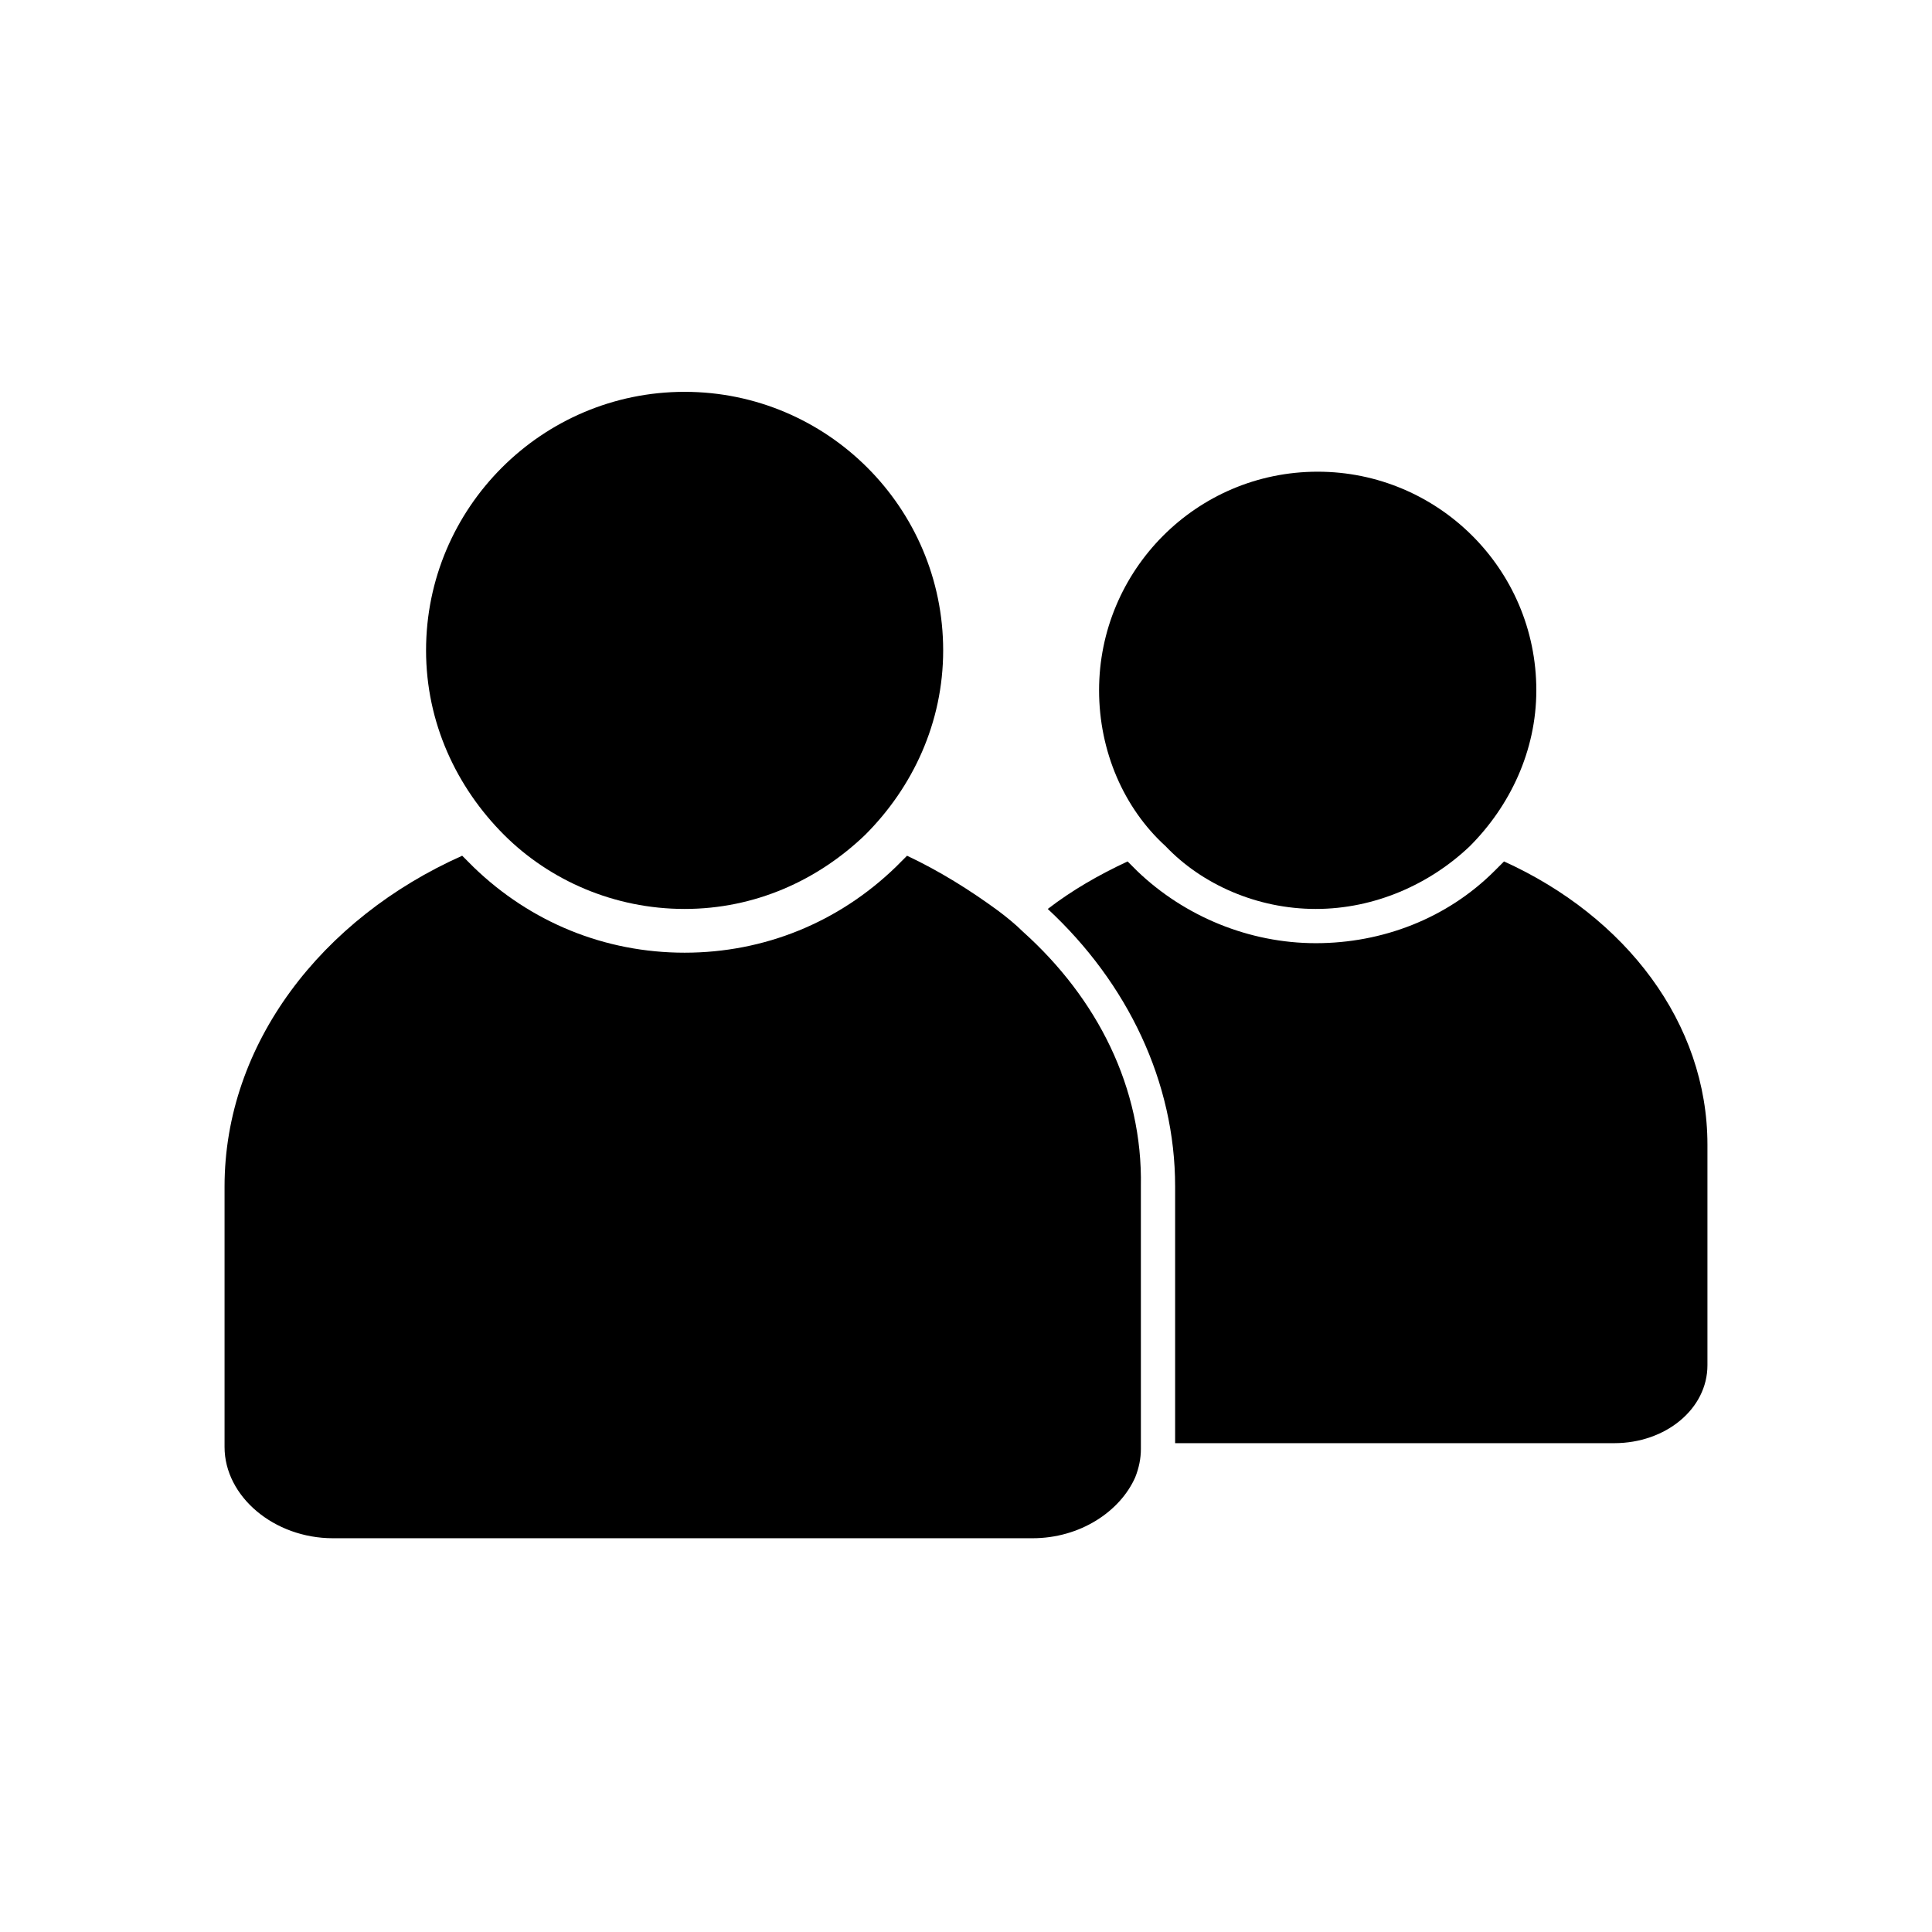
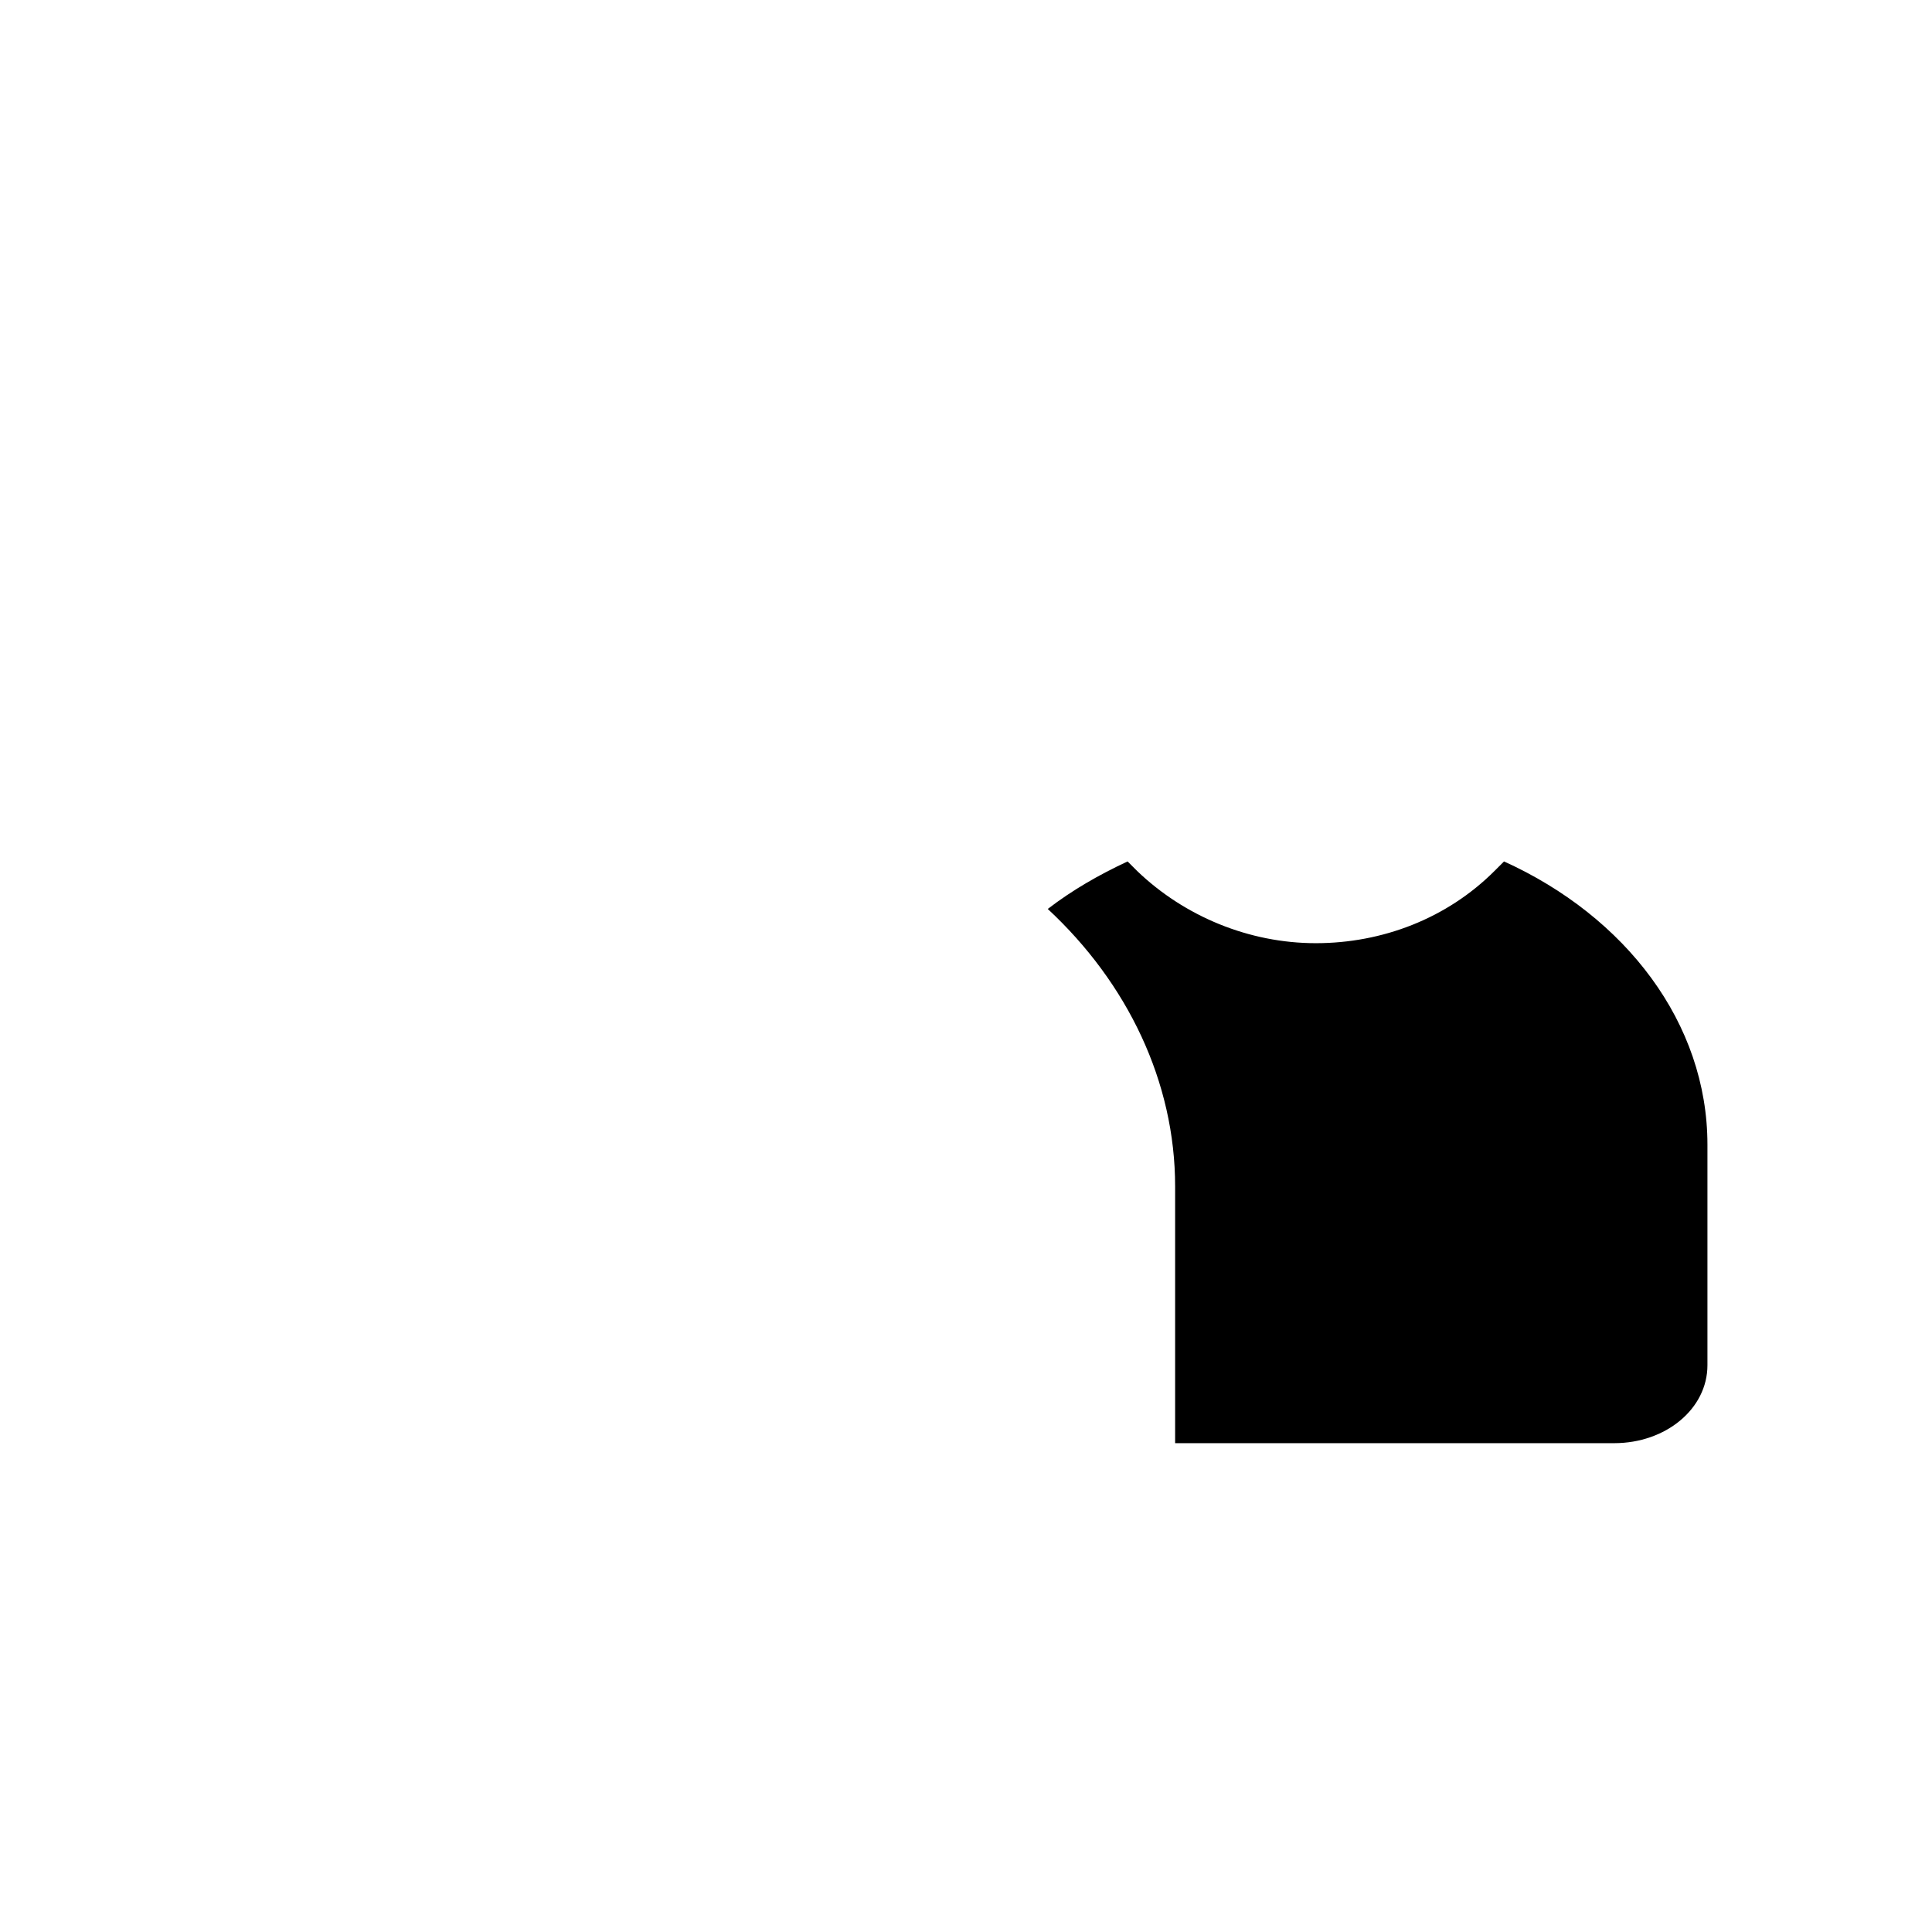
<svg xmlns="http://www.w3.org/2000/svg" fill="#000000" width="800px" height="800px" version="1.1" viewBox="144 144 512 512">
  <g>
    <path d="m542.58 372.29c-1.008 1.008-1.512 1.512-2.519 2.519-12.594 12.594-29.727 19.145-47.359 19.145-17.633 0-34.762-7.055-47.359-19.145l-2.519-2.519c-7.555 3.527-14.609 7.559-21.156 12.594 21.16 19.648 33.754 45.848 33.754 73.555v68.016h116.38c13.602 0 24.688-9.07 24.688-20.656v-58.441c0-32.242-21.664-60.457-53.906-75.066z" />
-     <path d="m492.7 384.88c15.617 0 30.23-6.551 40.809-16.625 10.578-10.578 17.633-25.191 17.633-41.312 0-32.242-26.199-57.938-57.938-57.938-32.242 0-57.938 26.199-57.938 57.938 0 16.121 6.551 31.234 17.633 41.312 9.574 10.078 24.184 16.625 39.801 16.625z" />
-     <path d="m415.11 390.93c-2.016-2.016-4.535-4.031-6.551-5.543-7.559-5.543-15.617-10.578-24.184-14.609l-3.023 3.023c-15.113 14.609-34.762 22.672-55.922 22.672s-40.809-8.062-55.922-22.672c-1.008-1.008-2.016-2.016-3.023-3.023-37.281 16.625-62.977 49.879-62.977 87.664v69.023c0 13.098 13.098 24.184 28.719 24.184h185.4c12.594 0 23.176-7.055 27.207-16.121 1.008-2.519 1.512-5.039 1.512-7.559v-1.008l-0.004-68.52c0.504-26.199-11.586-49.879-31.234-67.512z" />
-     <path d="m325.43 384.88c18.641 0 35.266-7.559 47.863-19.648 12.594-12.594 20.656-29.727 20.656-48.871 0-37.785-30.73-68.52-68.52-68.52-37.785 0-68.52 30.73-68.52 68.52 0 19.145 8.062 36.273 20.656 48.871 12.094 12.094 29.223 19.648 47.863 19.648z" />
  </g>
</svg>